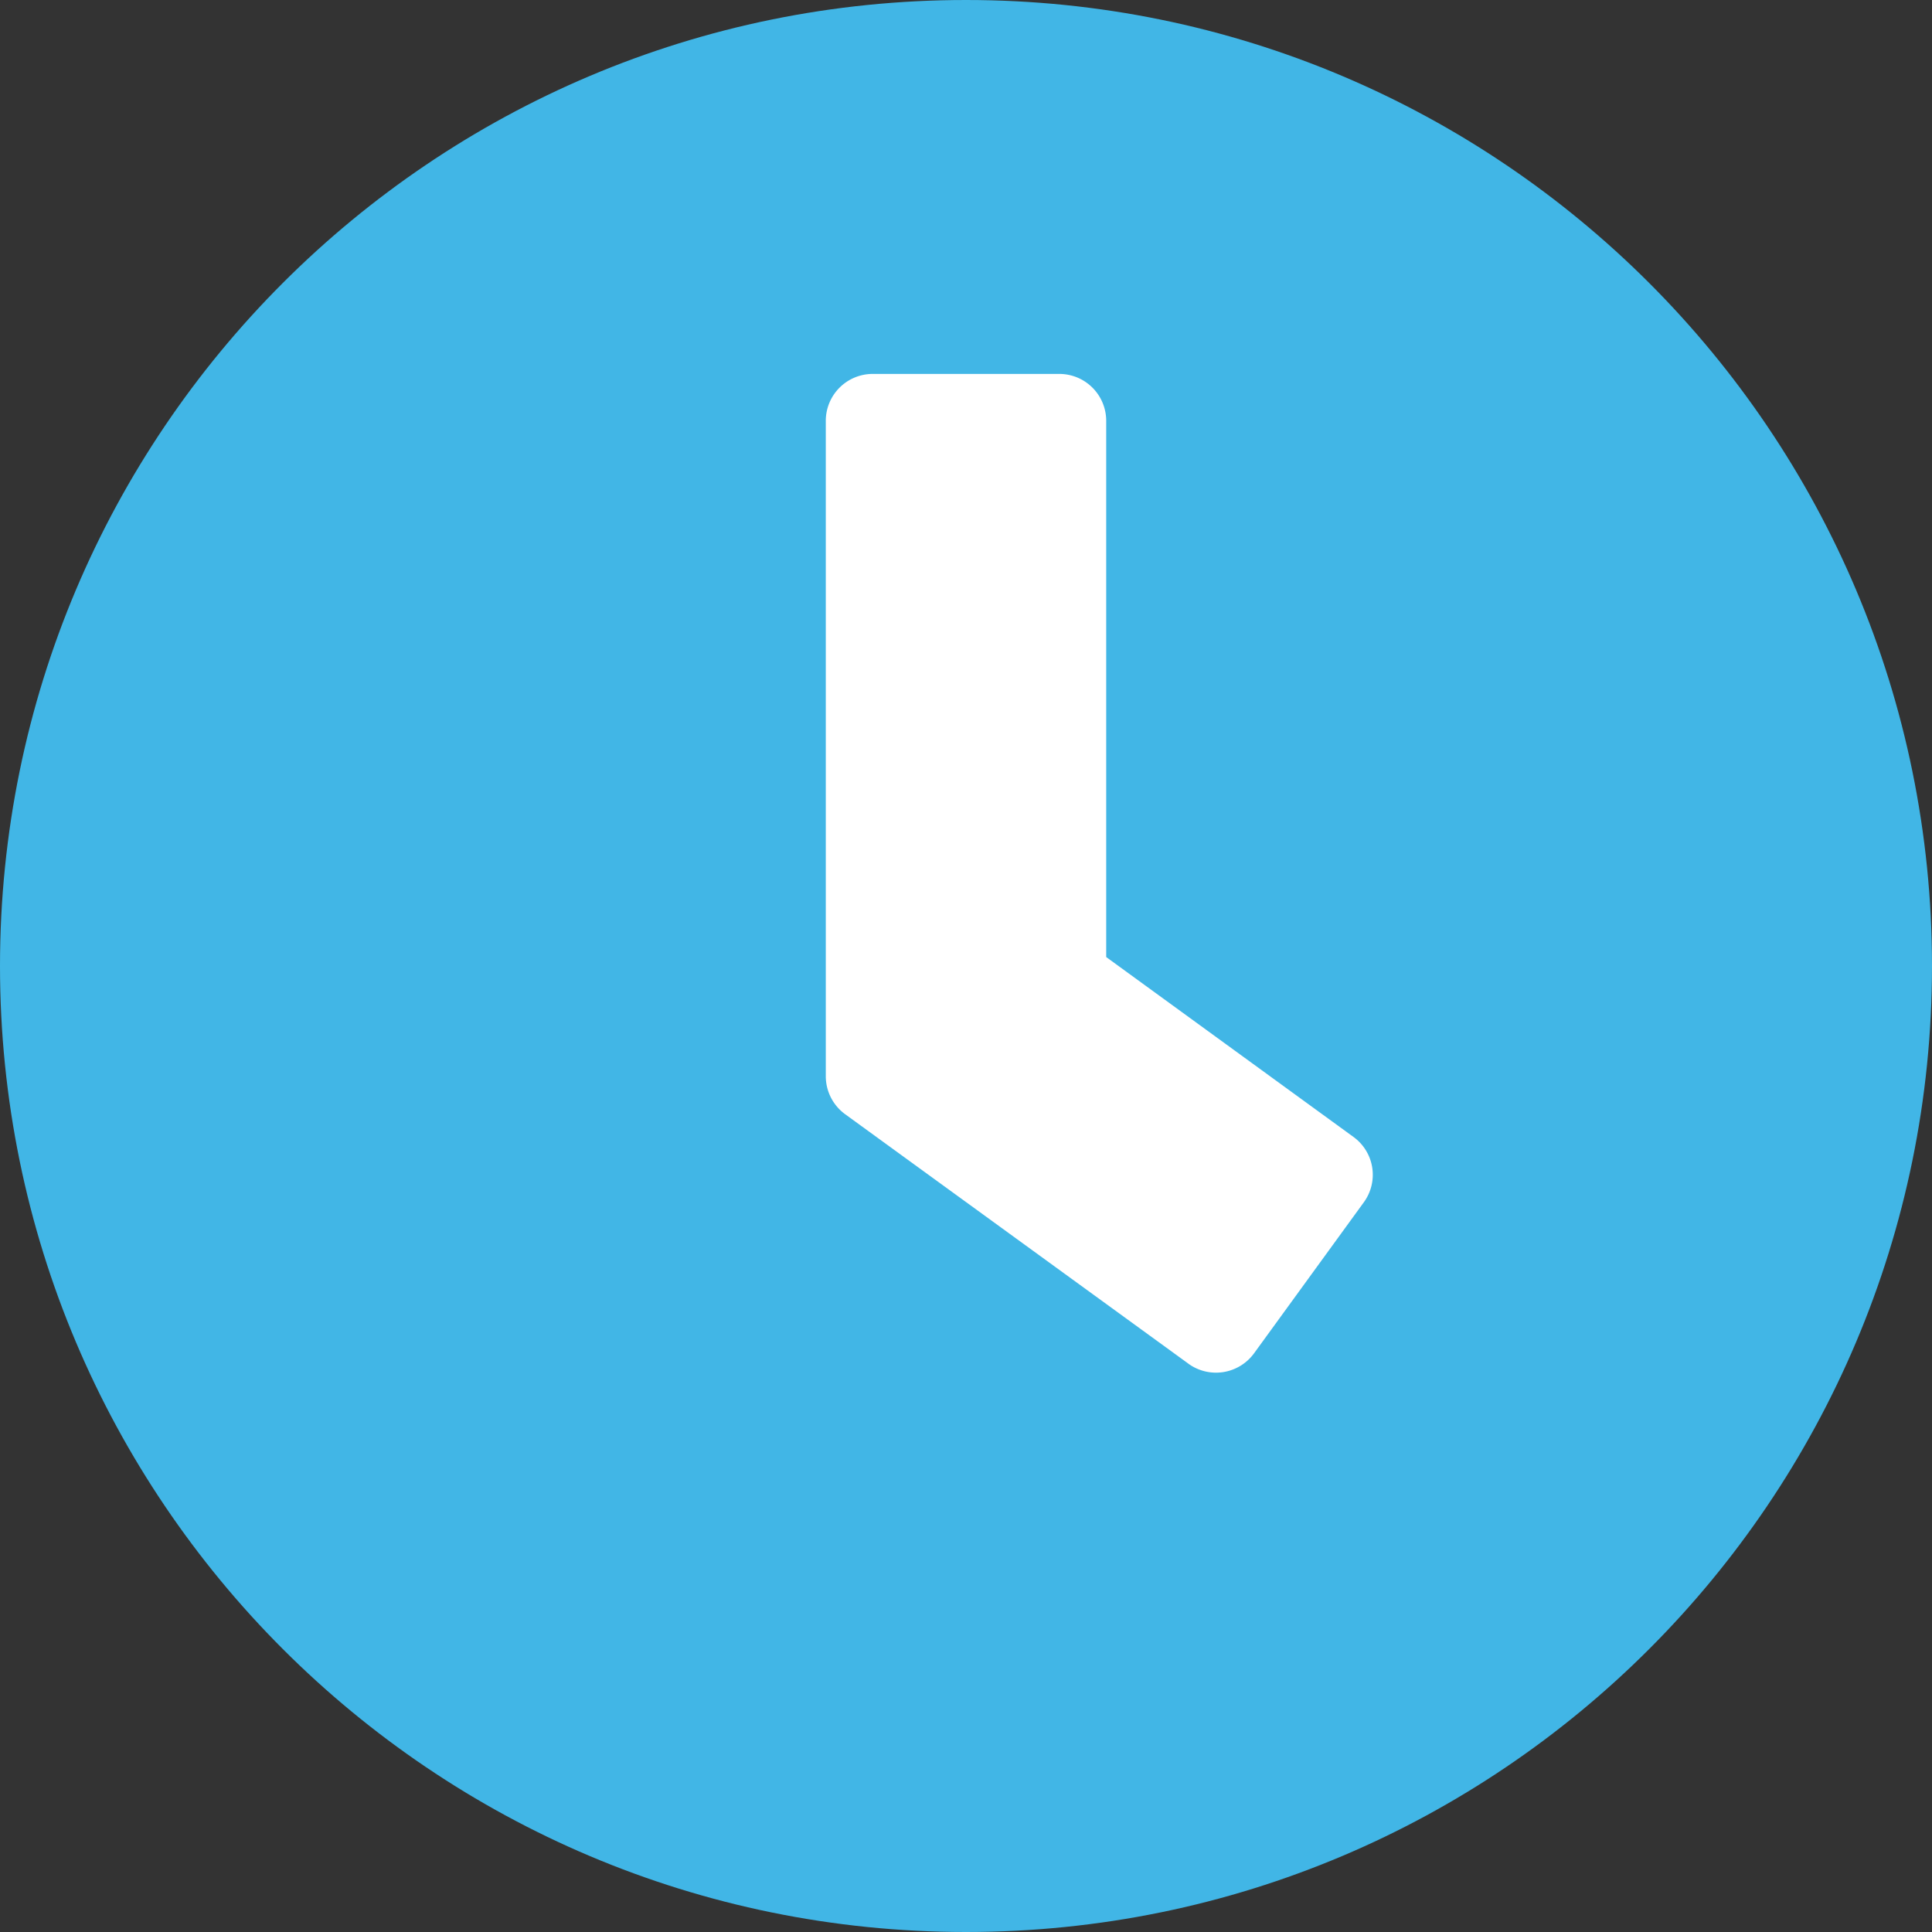
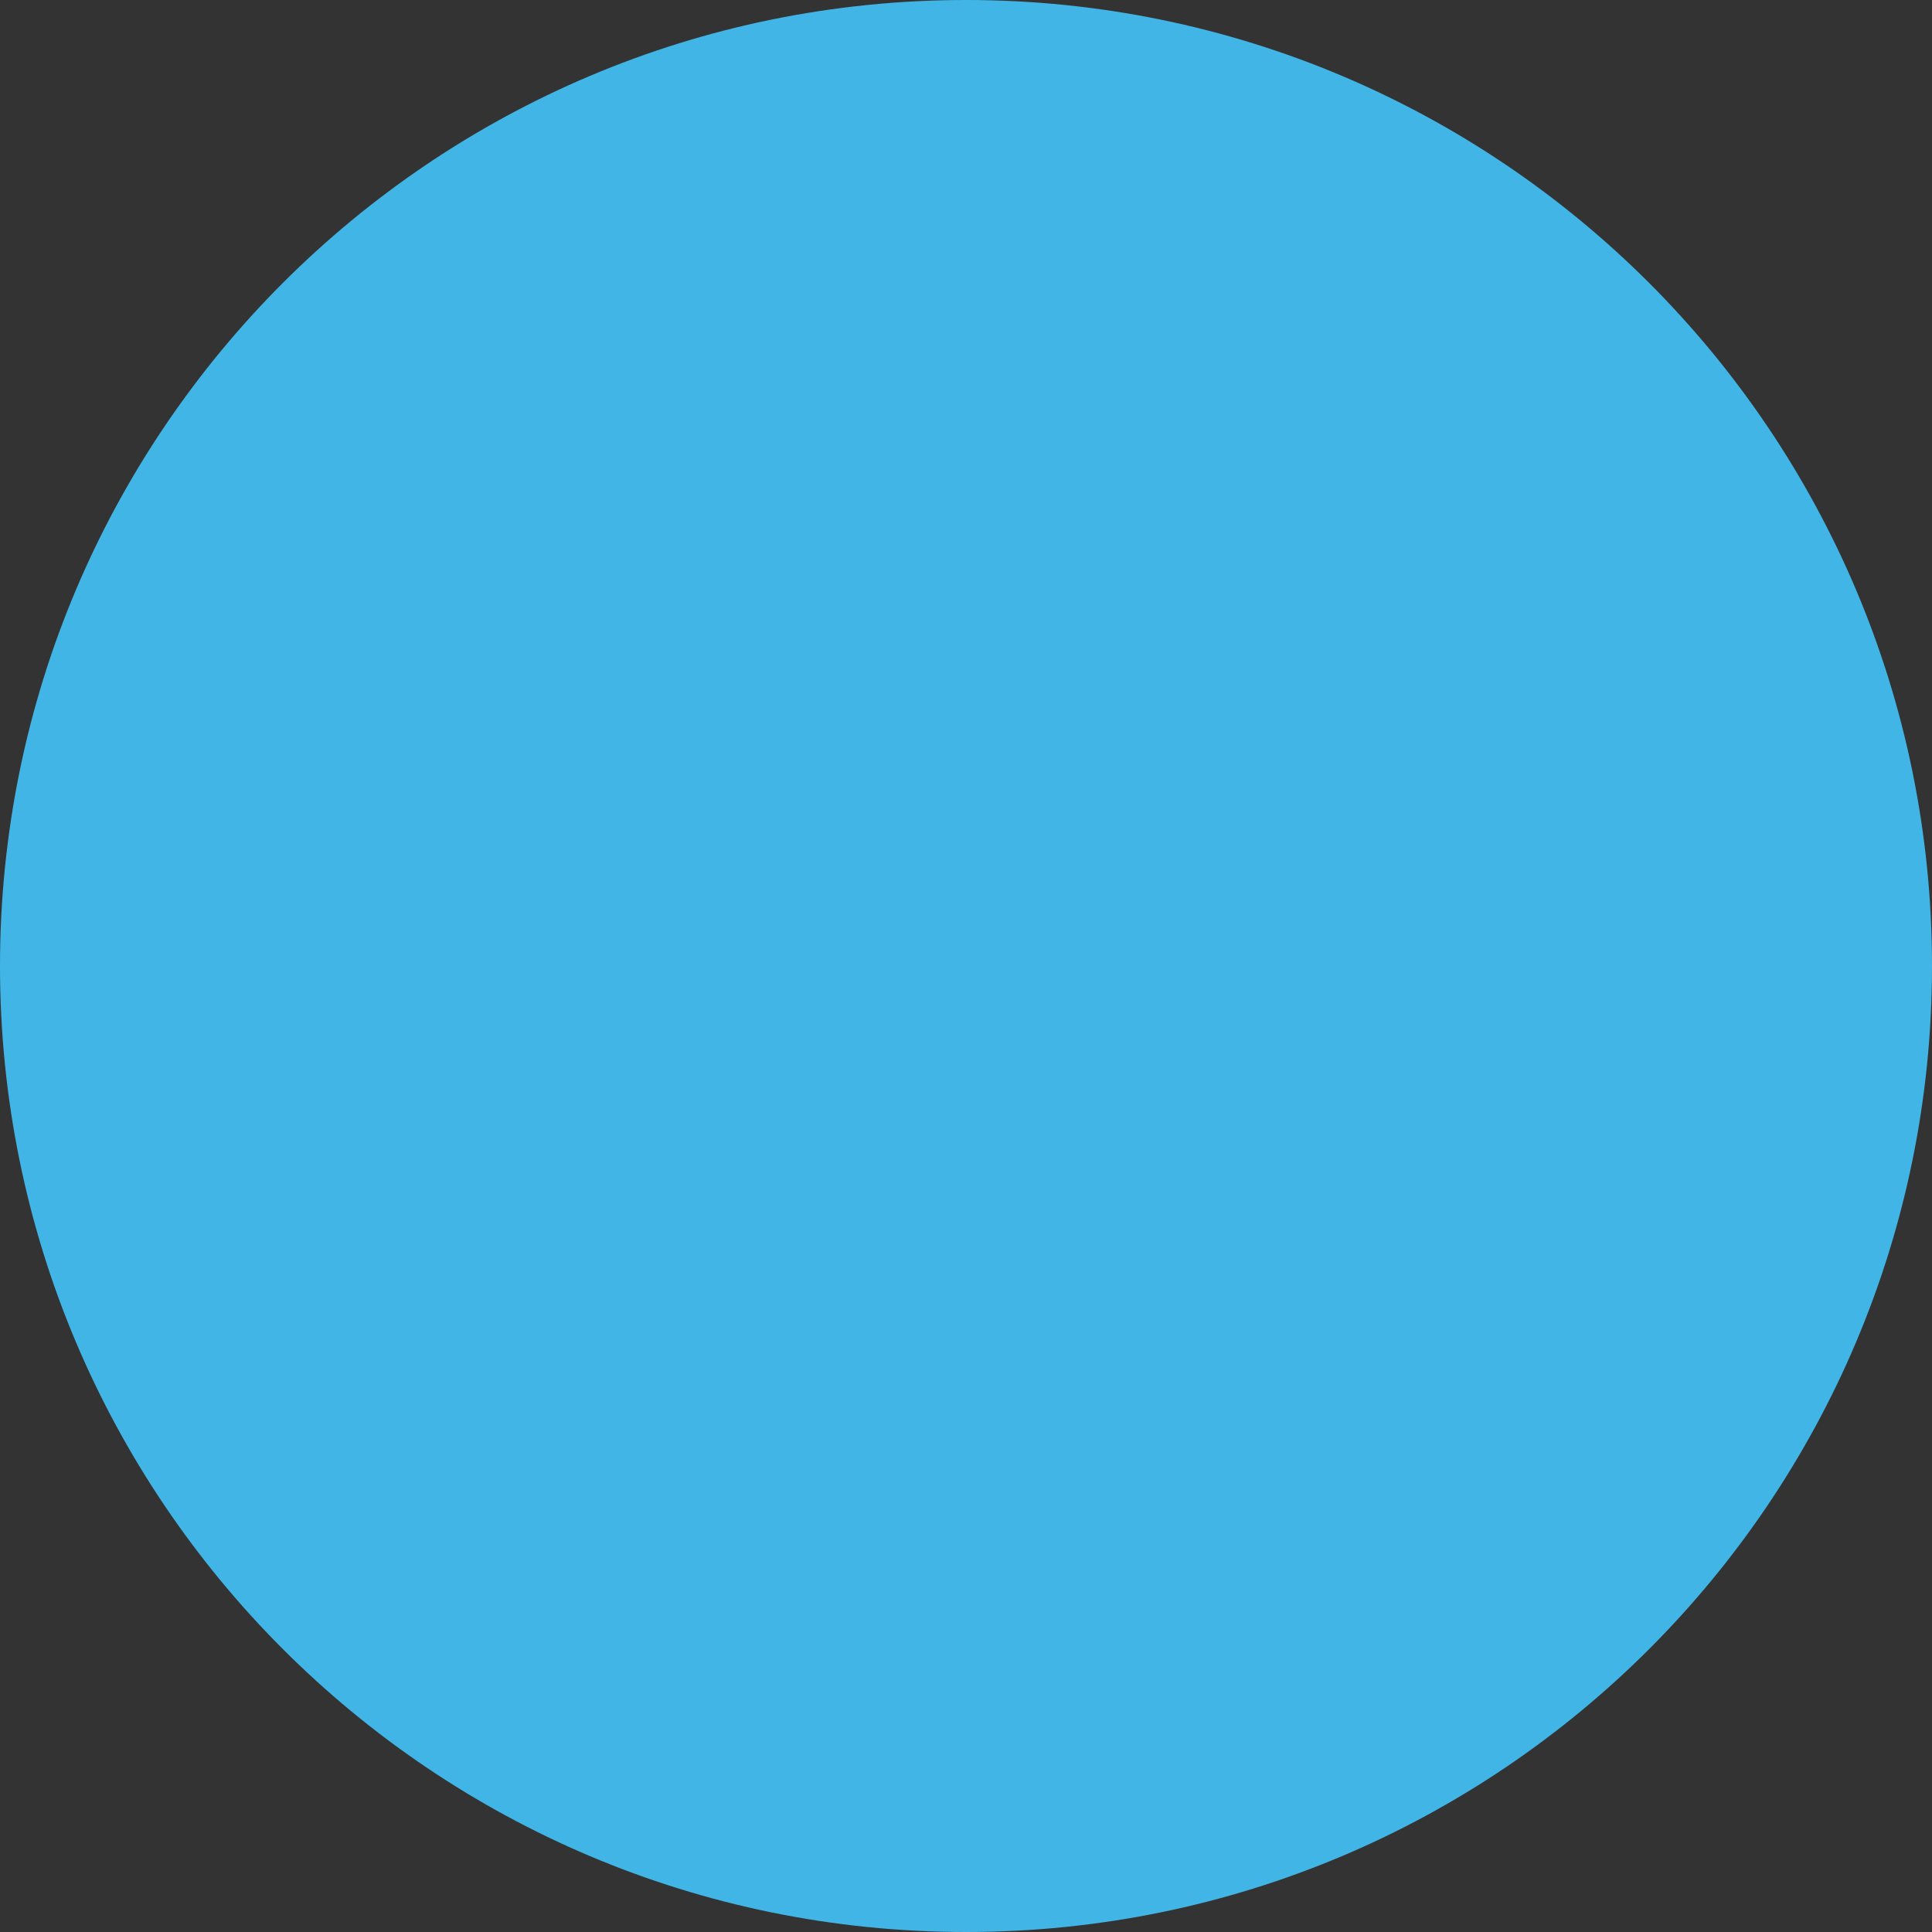
<svg xmlns="http://www.w3.org/2000/svg" width="35" height="35">
  <rect width="100%" height="100%" fill="#333333" stroke="none" />
  <g fill-rule="nonzero" fill="none">
    <path d="M17.5 0C7.833 0 0 7.833 0 17.5S7.833 35 17.5 35 35 27.167 35 17.5 27.167 0 17.5 0Z" fill="#41B6E6" />
-     <path d="m21.53 24.705-6.225-4.524a.852.852 0 0 1-.345-.684V7.621a.85.85 0 0 1 .846-.847h3.388a.85.85 0 0 1 .846.847v9.717l4.481 3.26a.846.846 0 0 1 .184 1.185l-1.99 2.738a.853.853 0 0 1-1.186.184Z" fill="#FFF" />
  </g>
</svg>